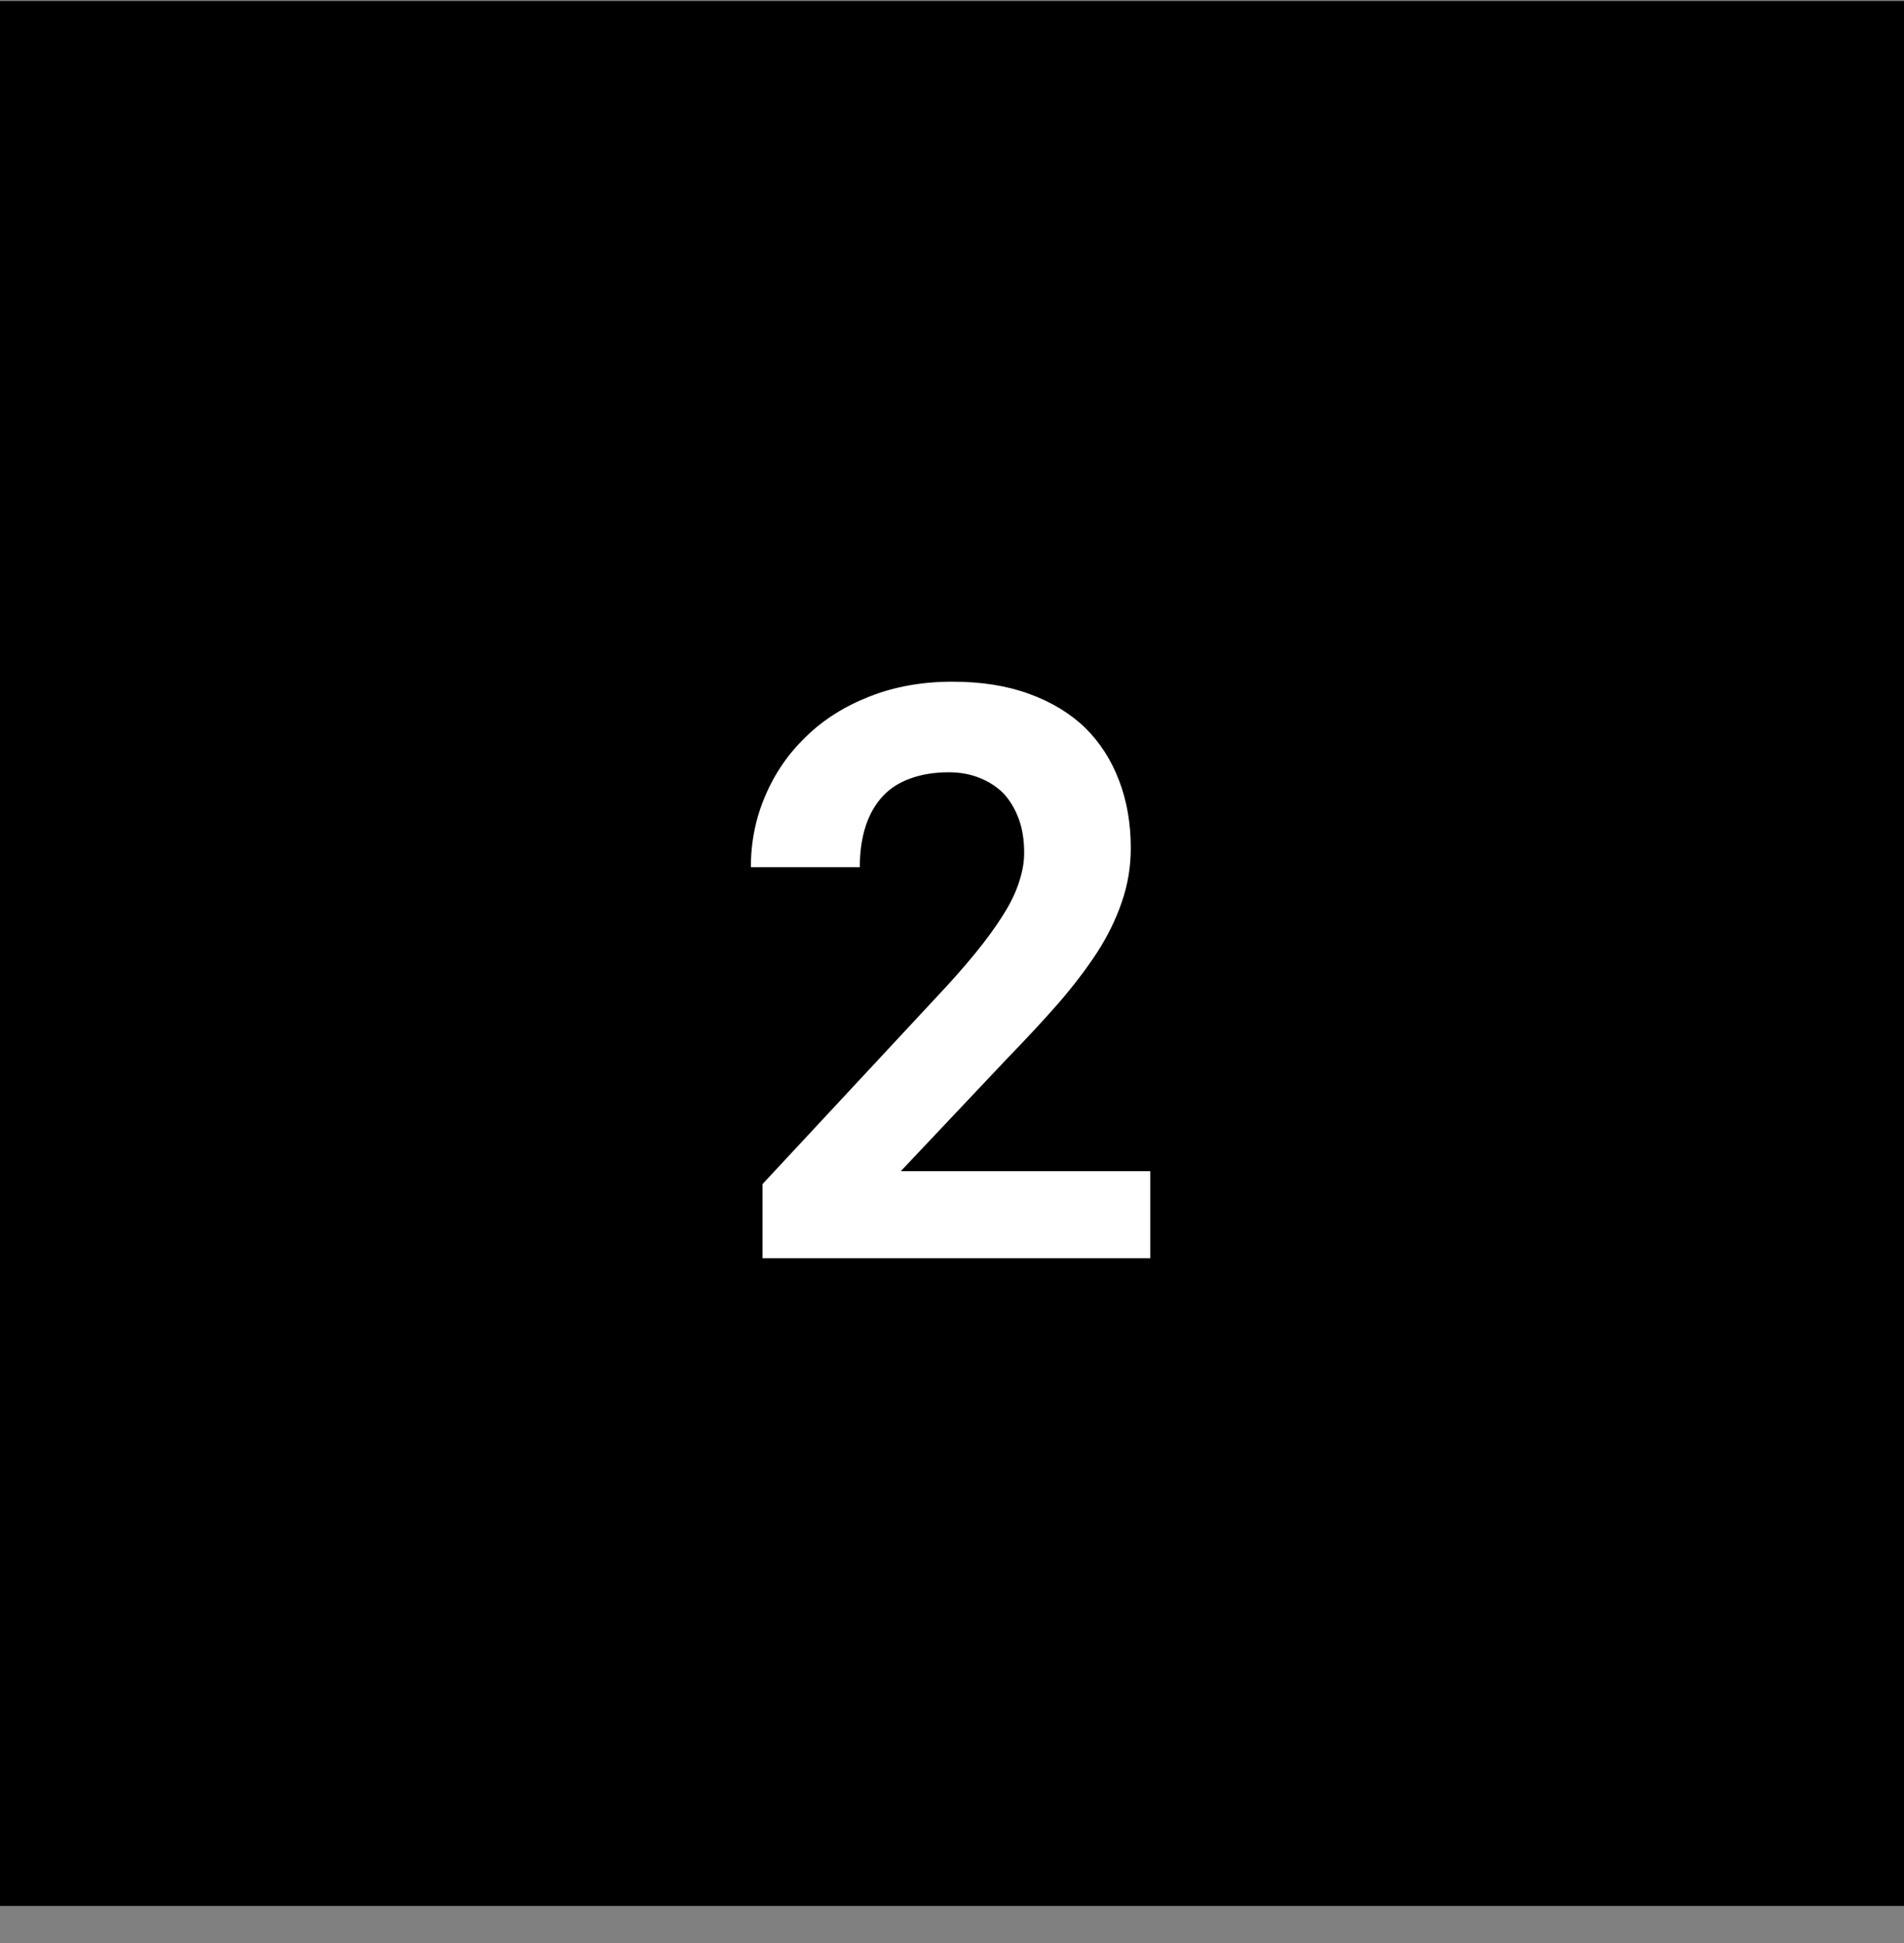
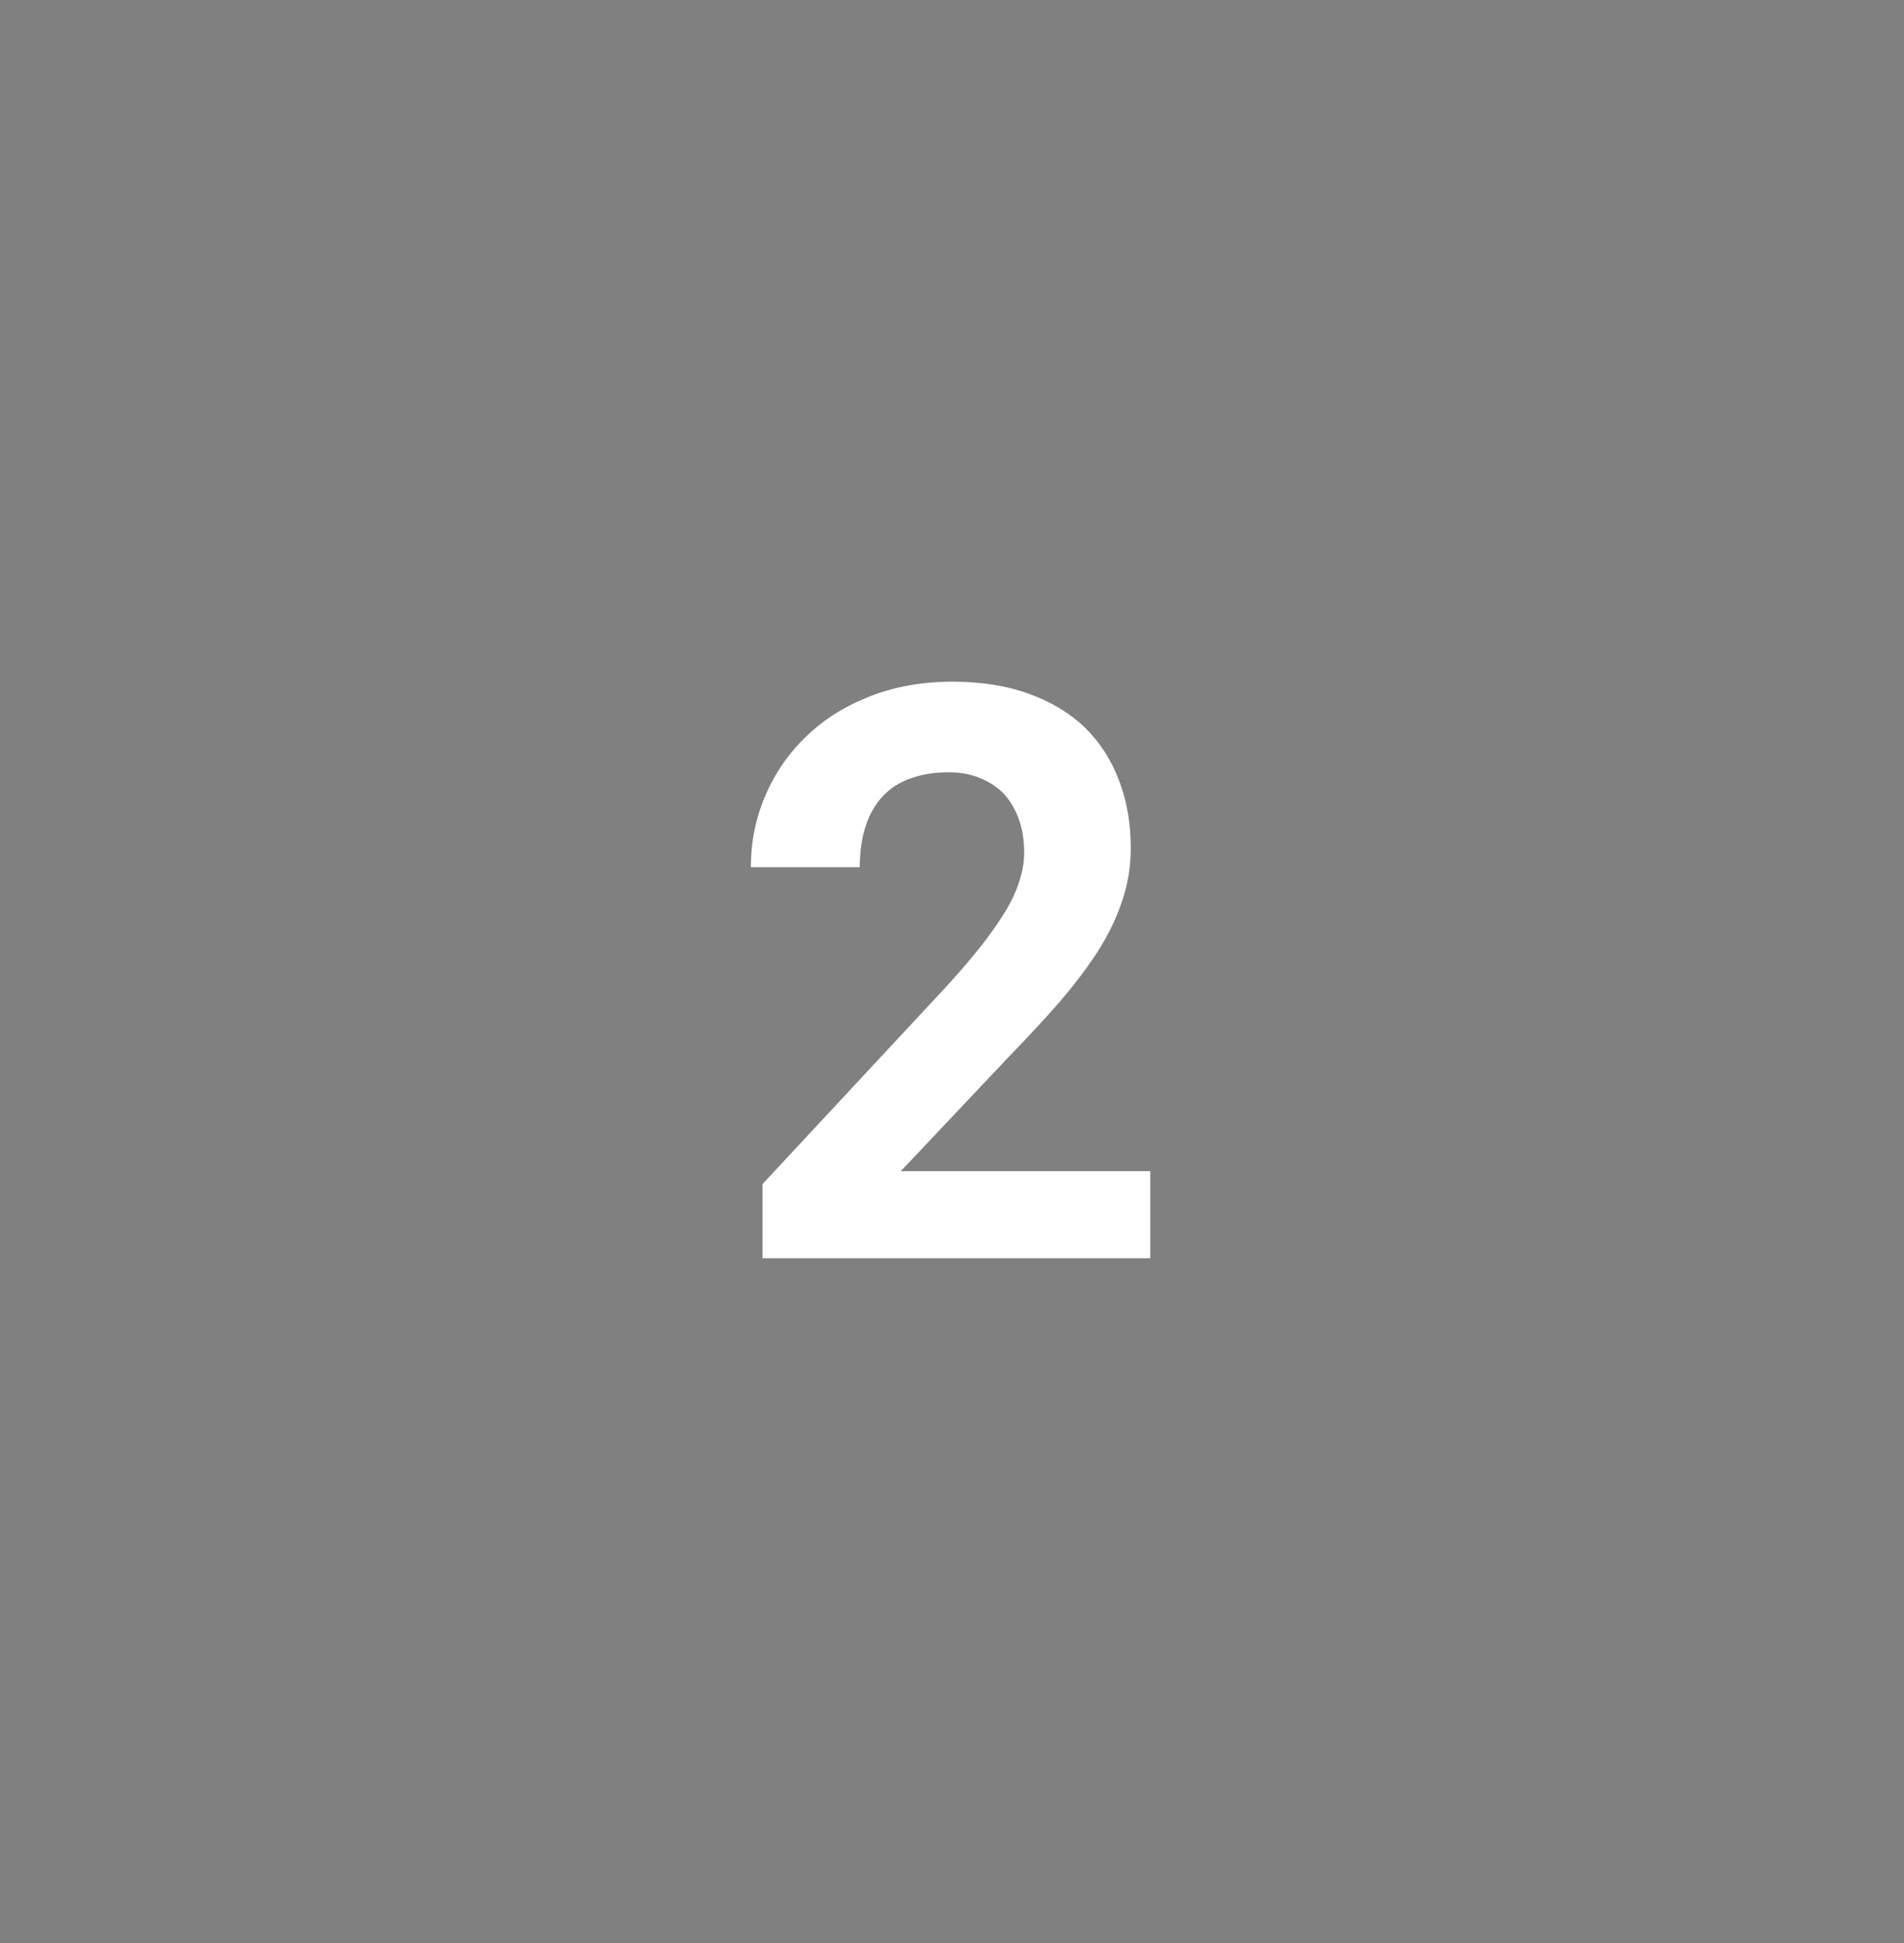
<svg xmlns="http://www.w3.org/2000/svg" width="50" height="51" viewBox="0 0 50 51" fill="none">
  <rect x="0" y="0" width="50" height="51" fill="#808080" stroke="none" />
-   <rect y="0.027" width="50" height="50" fill="black" />
  <path d="M30.207 33.027H20.025V31.079L24.855 25.891C25.231 25.48 25.549 25.108 25.809 24.773C26.068 24.438 26.28 24.13 26.444 23.85C26.602 23.577 26.714 23.32 26.783 23.081C26.858 22.842 26.895 22.609 26.895 22.384C26.895 22.049 26.848 21.752 26.752 21.492C26.656 21.232 26.523 21.01 26.352 20.825C26.174 20.648 25.962 20.511 25.716 20.415C25.477 20.319 25.21 20.271 24.916 20.271C24.534 20.271 24.195 20.326 23.901 20.436C23.614 20.538 23.375 20.692 23.184 20.897C22.985 21.109 22.835 21.372 22.732 21.686C22.63 22.001 22.579 22.36 22.579 22.763H19.718C19.718 22.1 19.844 21.475 20.097 20.887C20.35 20.292 20.709 19.773 21.174 19.328C21.632 18.884 22.186 18.535 22.835 18.282C23.491 18.023 24.216 17.893 25.009 17.893C25.768 17.893 26.438 17.998 27.019 18.21C27.606 18.422 28.099 18.72 28.495 19.102C28.885 19.485 29.182 19.947 29.387 20.487C29.592 21.02 29.695 21.611 29.695 22.261C29.695 22.753 29.616 23.225 29.459 23.676C29.309 24.12 29.093 24.561 28.813 24.998C28.526 25.436 28.184 25.884 27.788 26.342C27.391 26.793 26.95 27.268 26.465 27.767L23.655 30.741H30.207V33.027Z" fill="white" />
</svg>